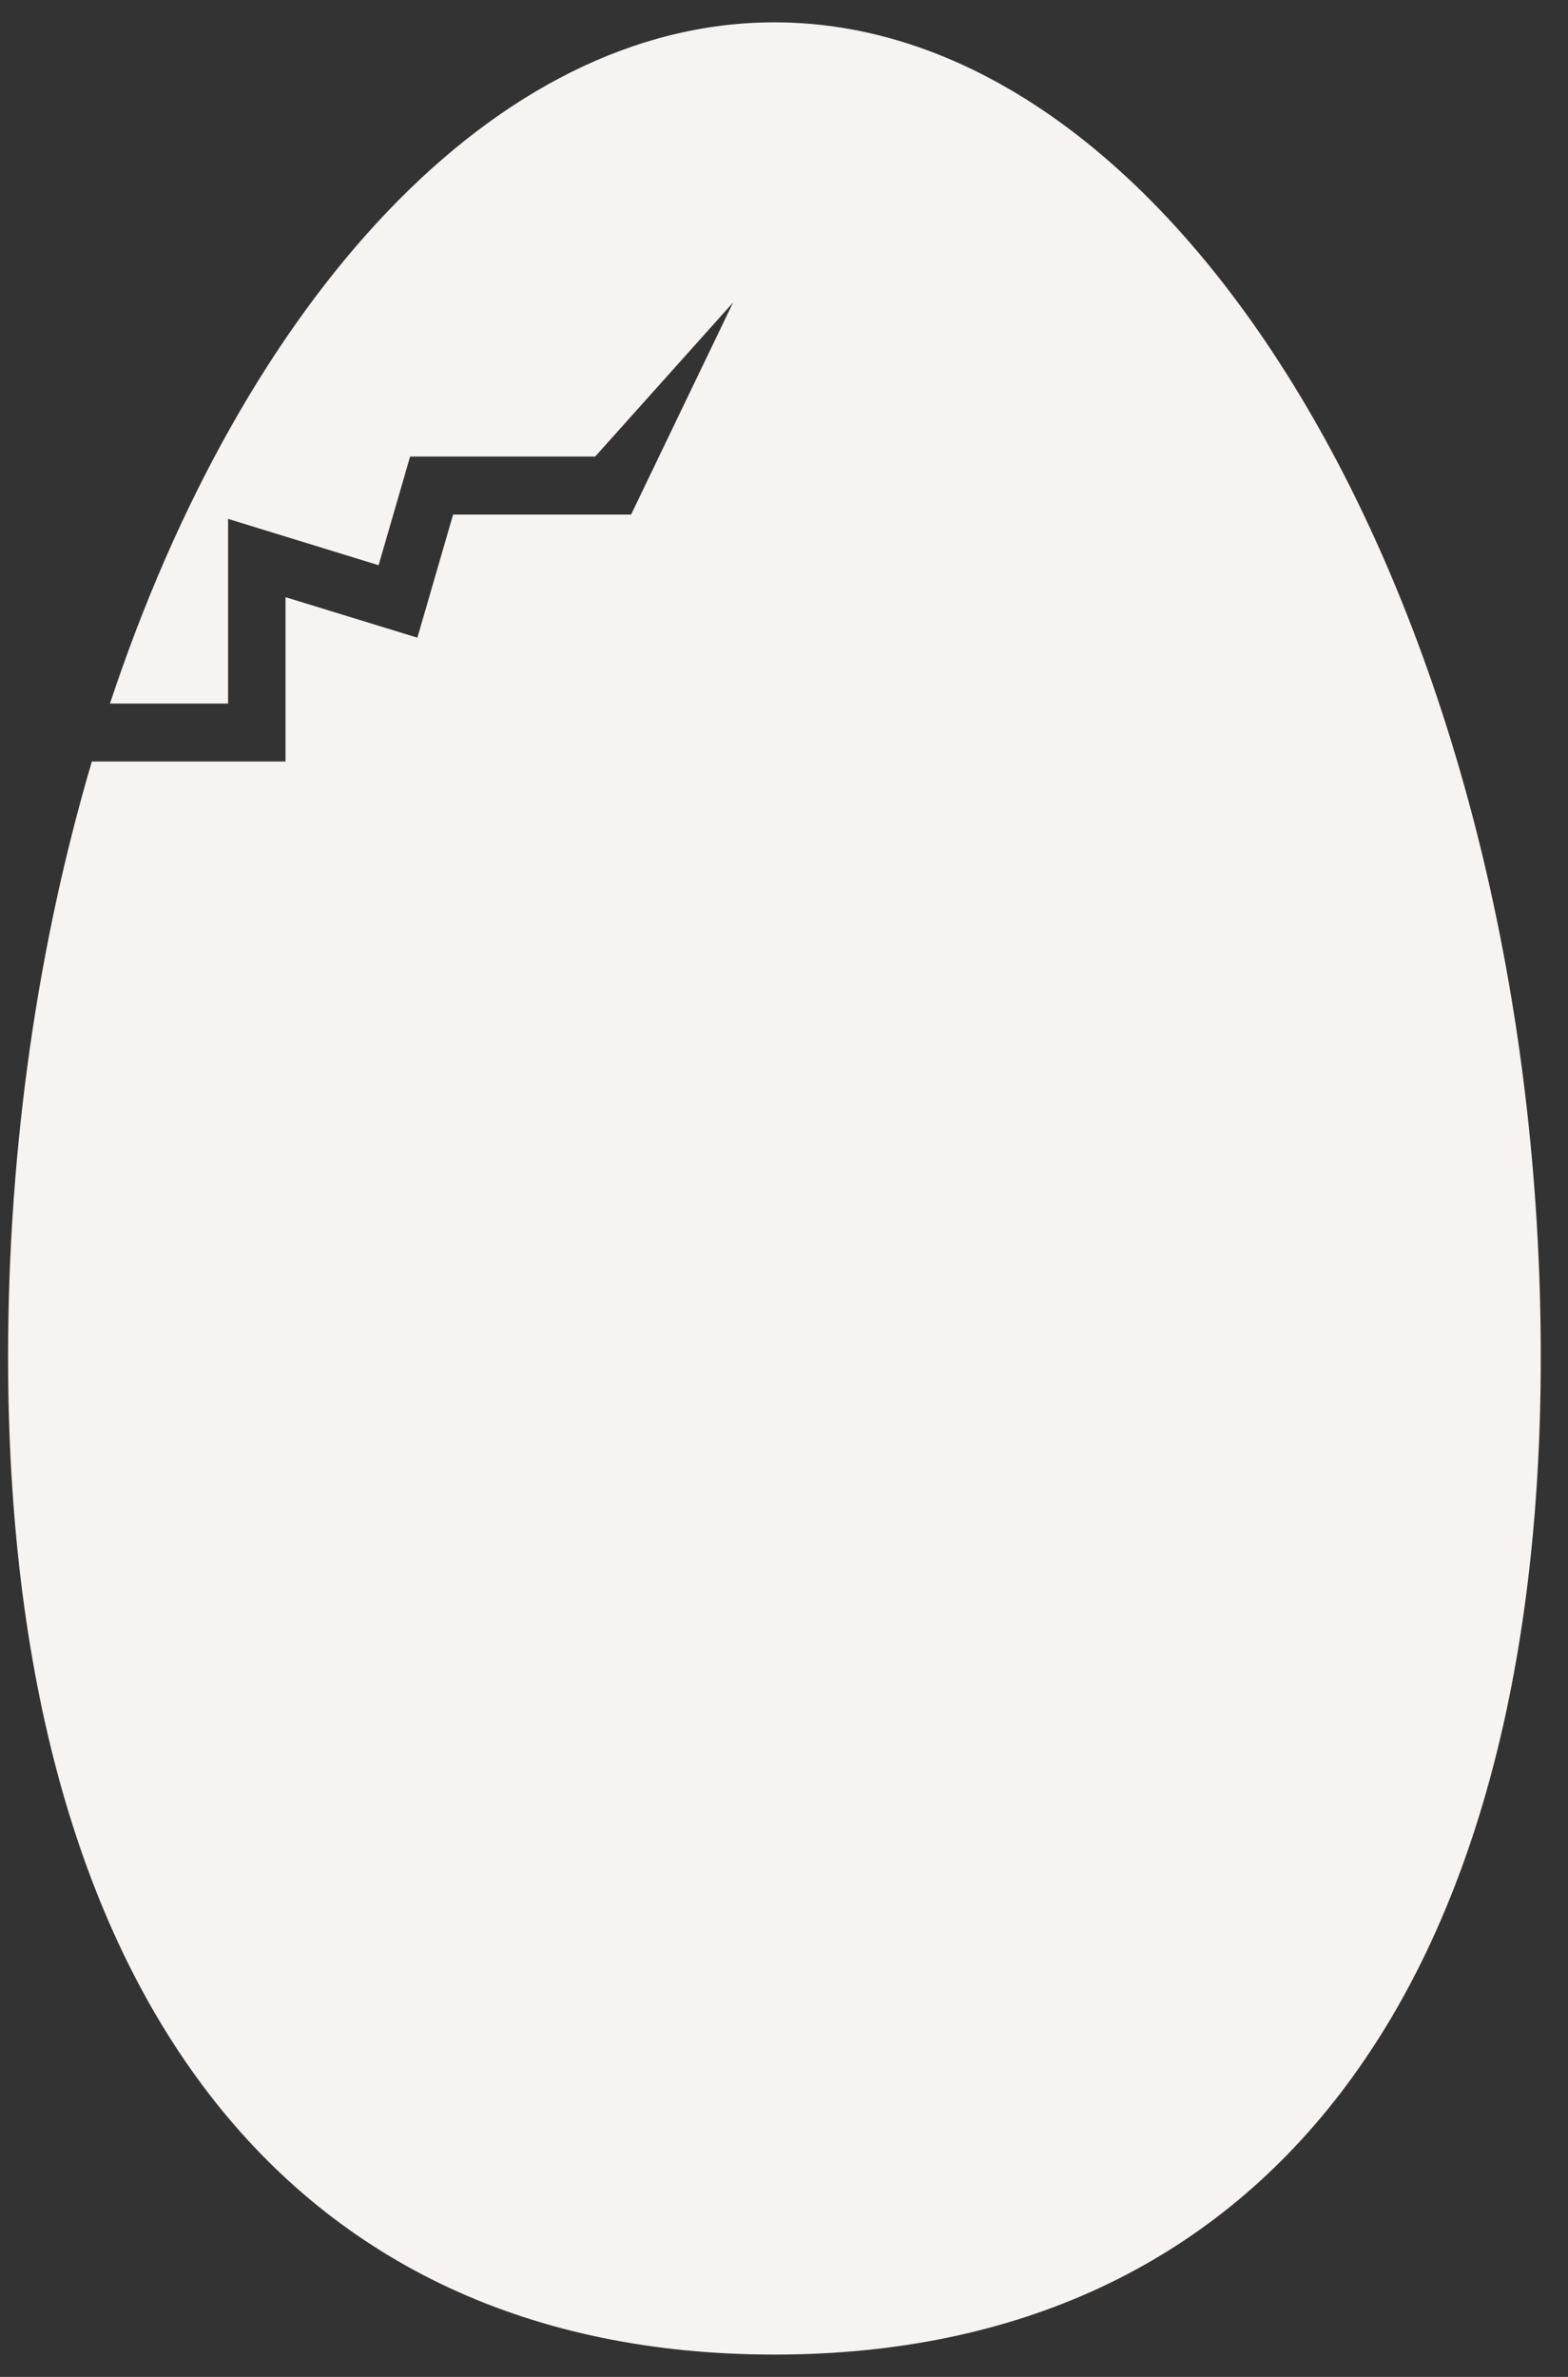
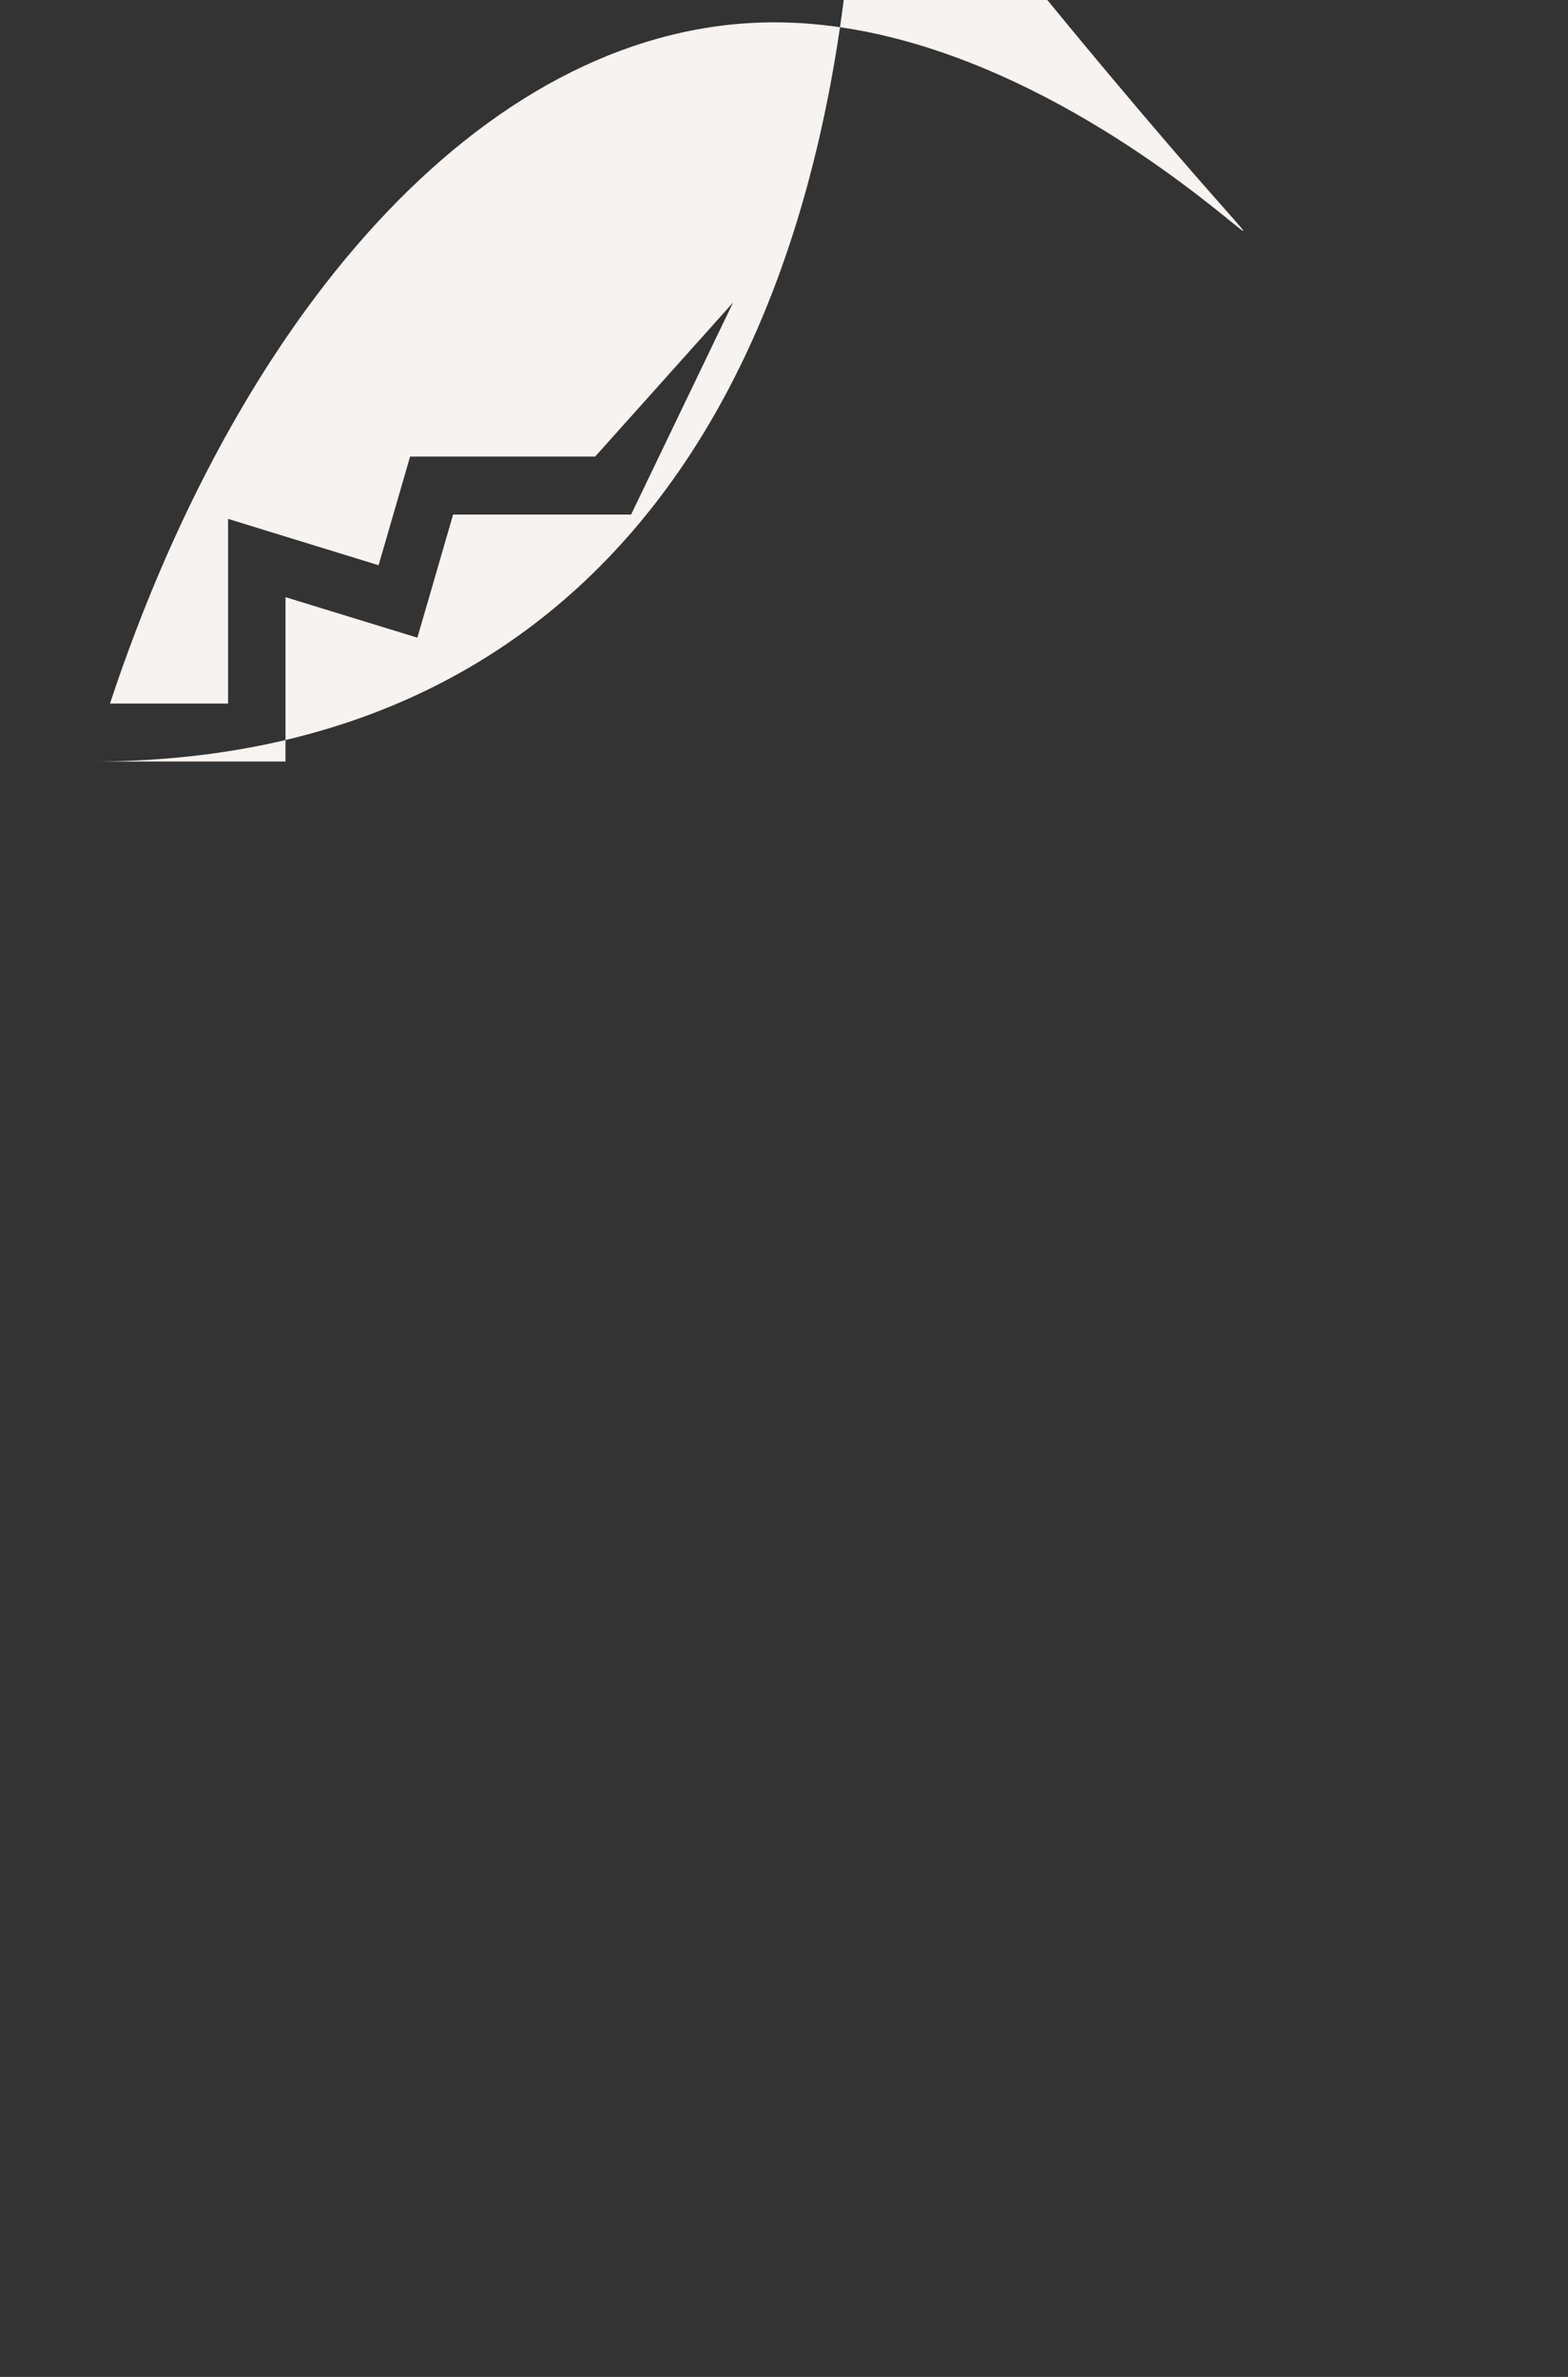
<svg xmlns="http://www.w3.org/2000/svg" width="33" height="50" viewBox="0 0 33 50">
  <rect x="0" y="0" width="33" height="50" fill="#333333" stroke="none" />
-   <path d="M16.3.47C10.4.47 5.126 6.323 2.314 14.8H4.8v-3.885l3.168.975.663-2.286h3.895l2.902-3.24-2.146 4.46H9.536l-.752 2.59-2.775-.852v3.457H1.933C.813 19.814.17 24.074.17 28.542.17 41.88 6.05 49.53 16.3 49.53c10.248 0 16.127-7.65 16.127-20.988C32.427 13.326 25.04.47 16.3.47z" fill="#F6F3F0" fill-rule="evenodd" />
+   <path d="M16.3.47C10.4.47 5.126 6.323 2.314 14.8H4.8v-3.885l3.168.975.663-2.286h3.895l2.902-3.24-2.146 4.46H9.536l-.752 2.59-2.775-.852v3.457H1.933c10.248 0 16.127-7.65 16.127-20.988C32.427 13.326 25.04.47 16.3.47z" fill="#F6F3F0" fill-rule="evenodd" />
</svg>